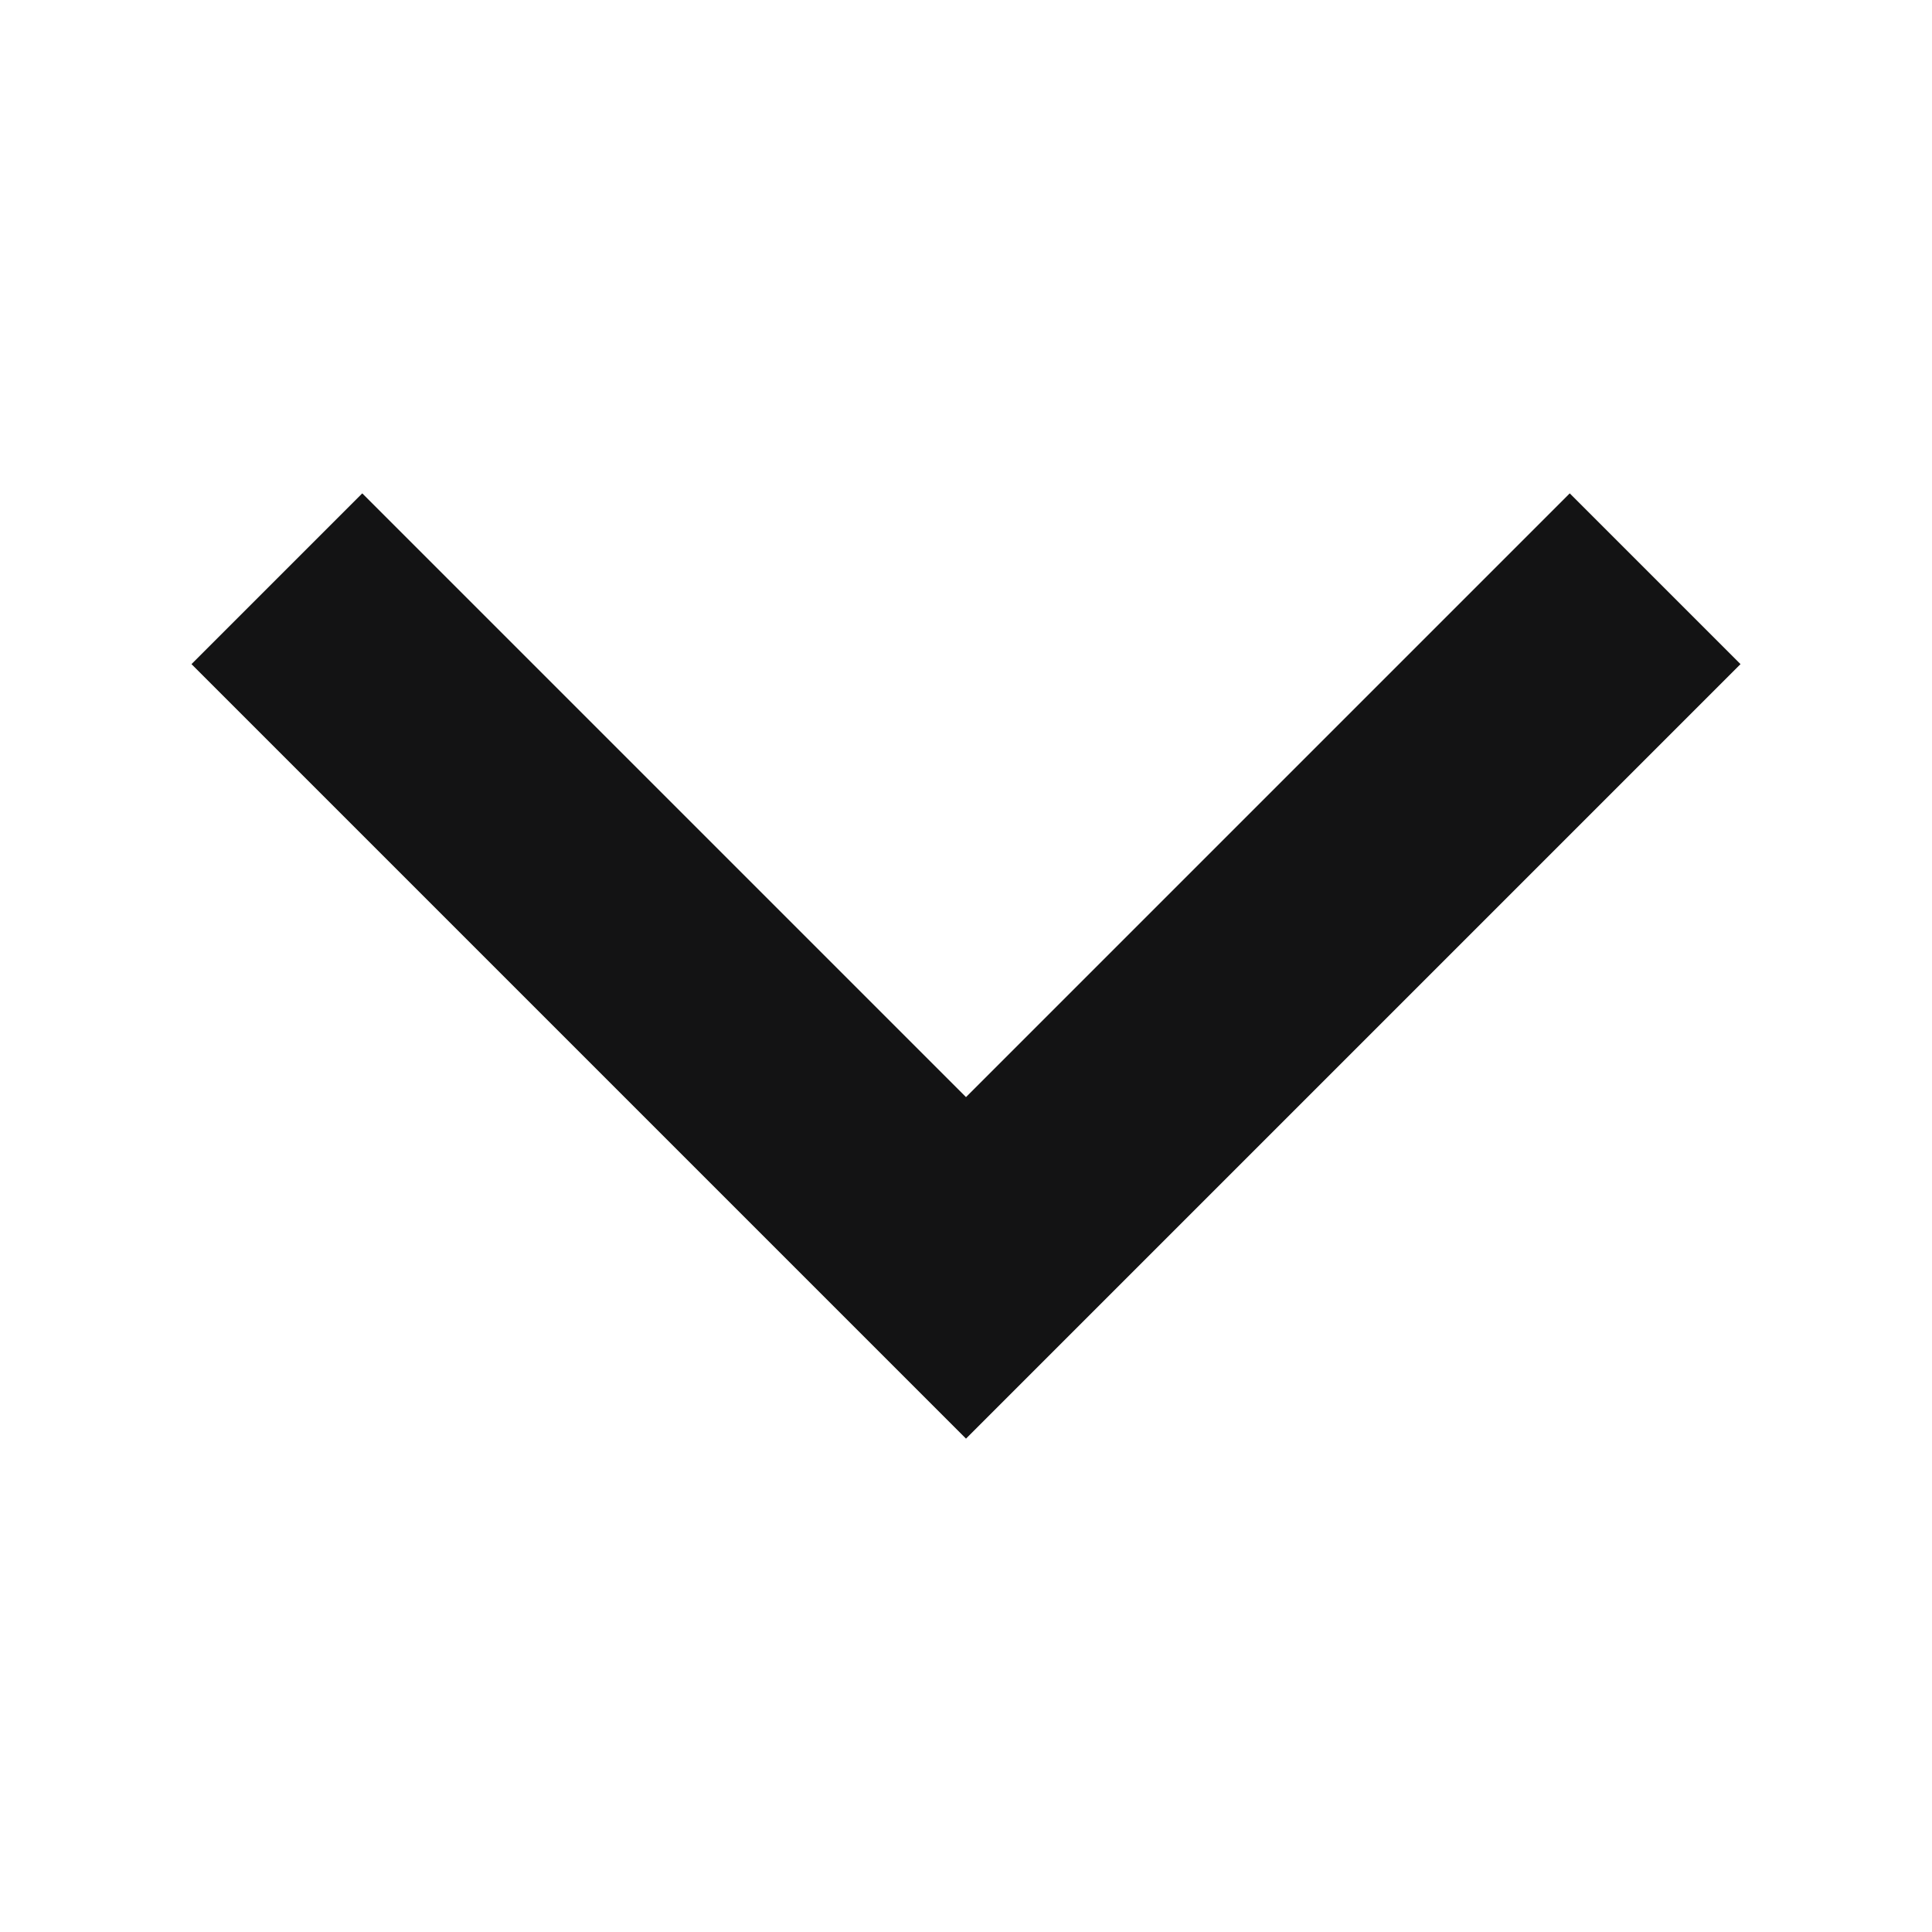
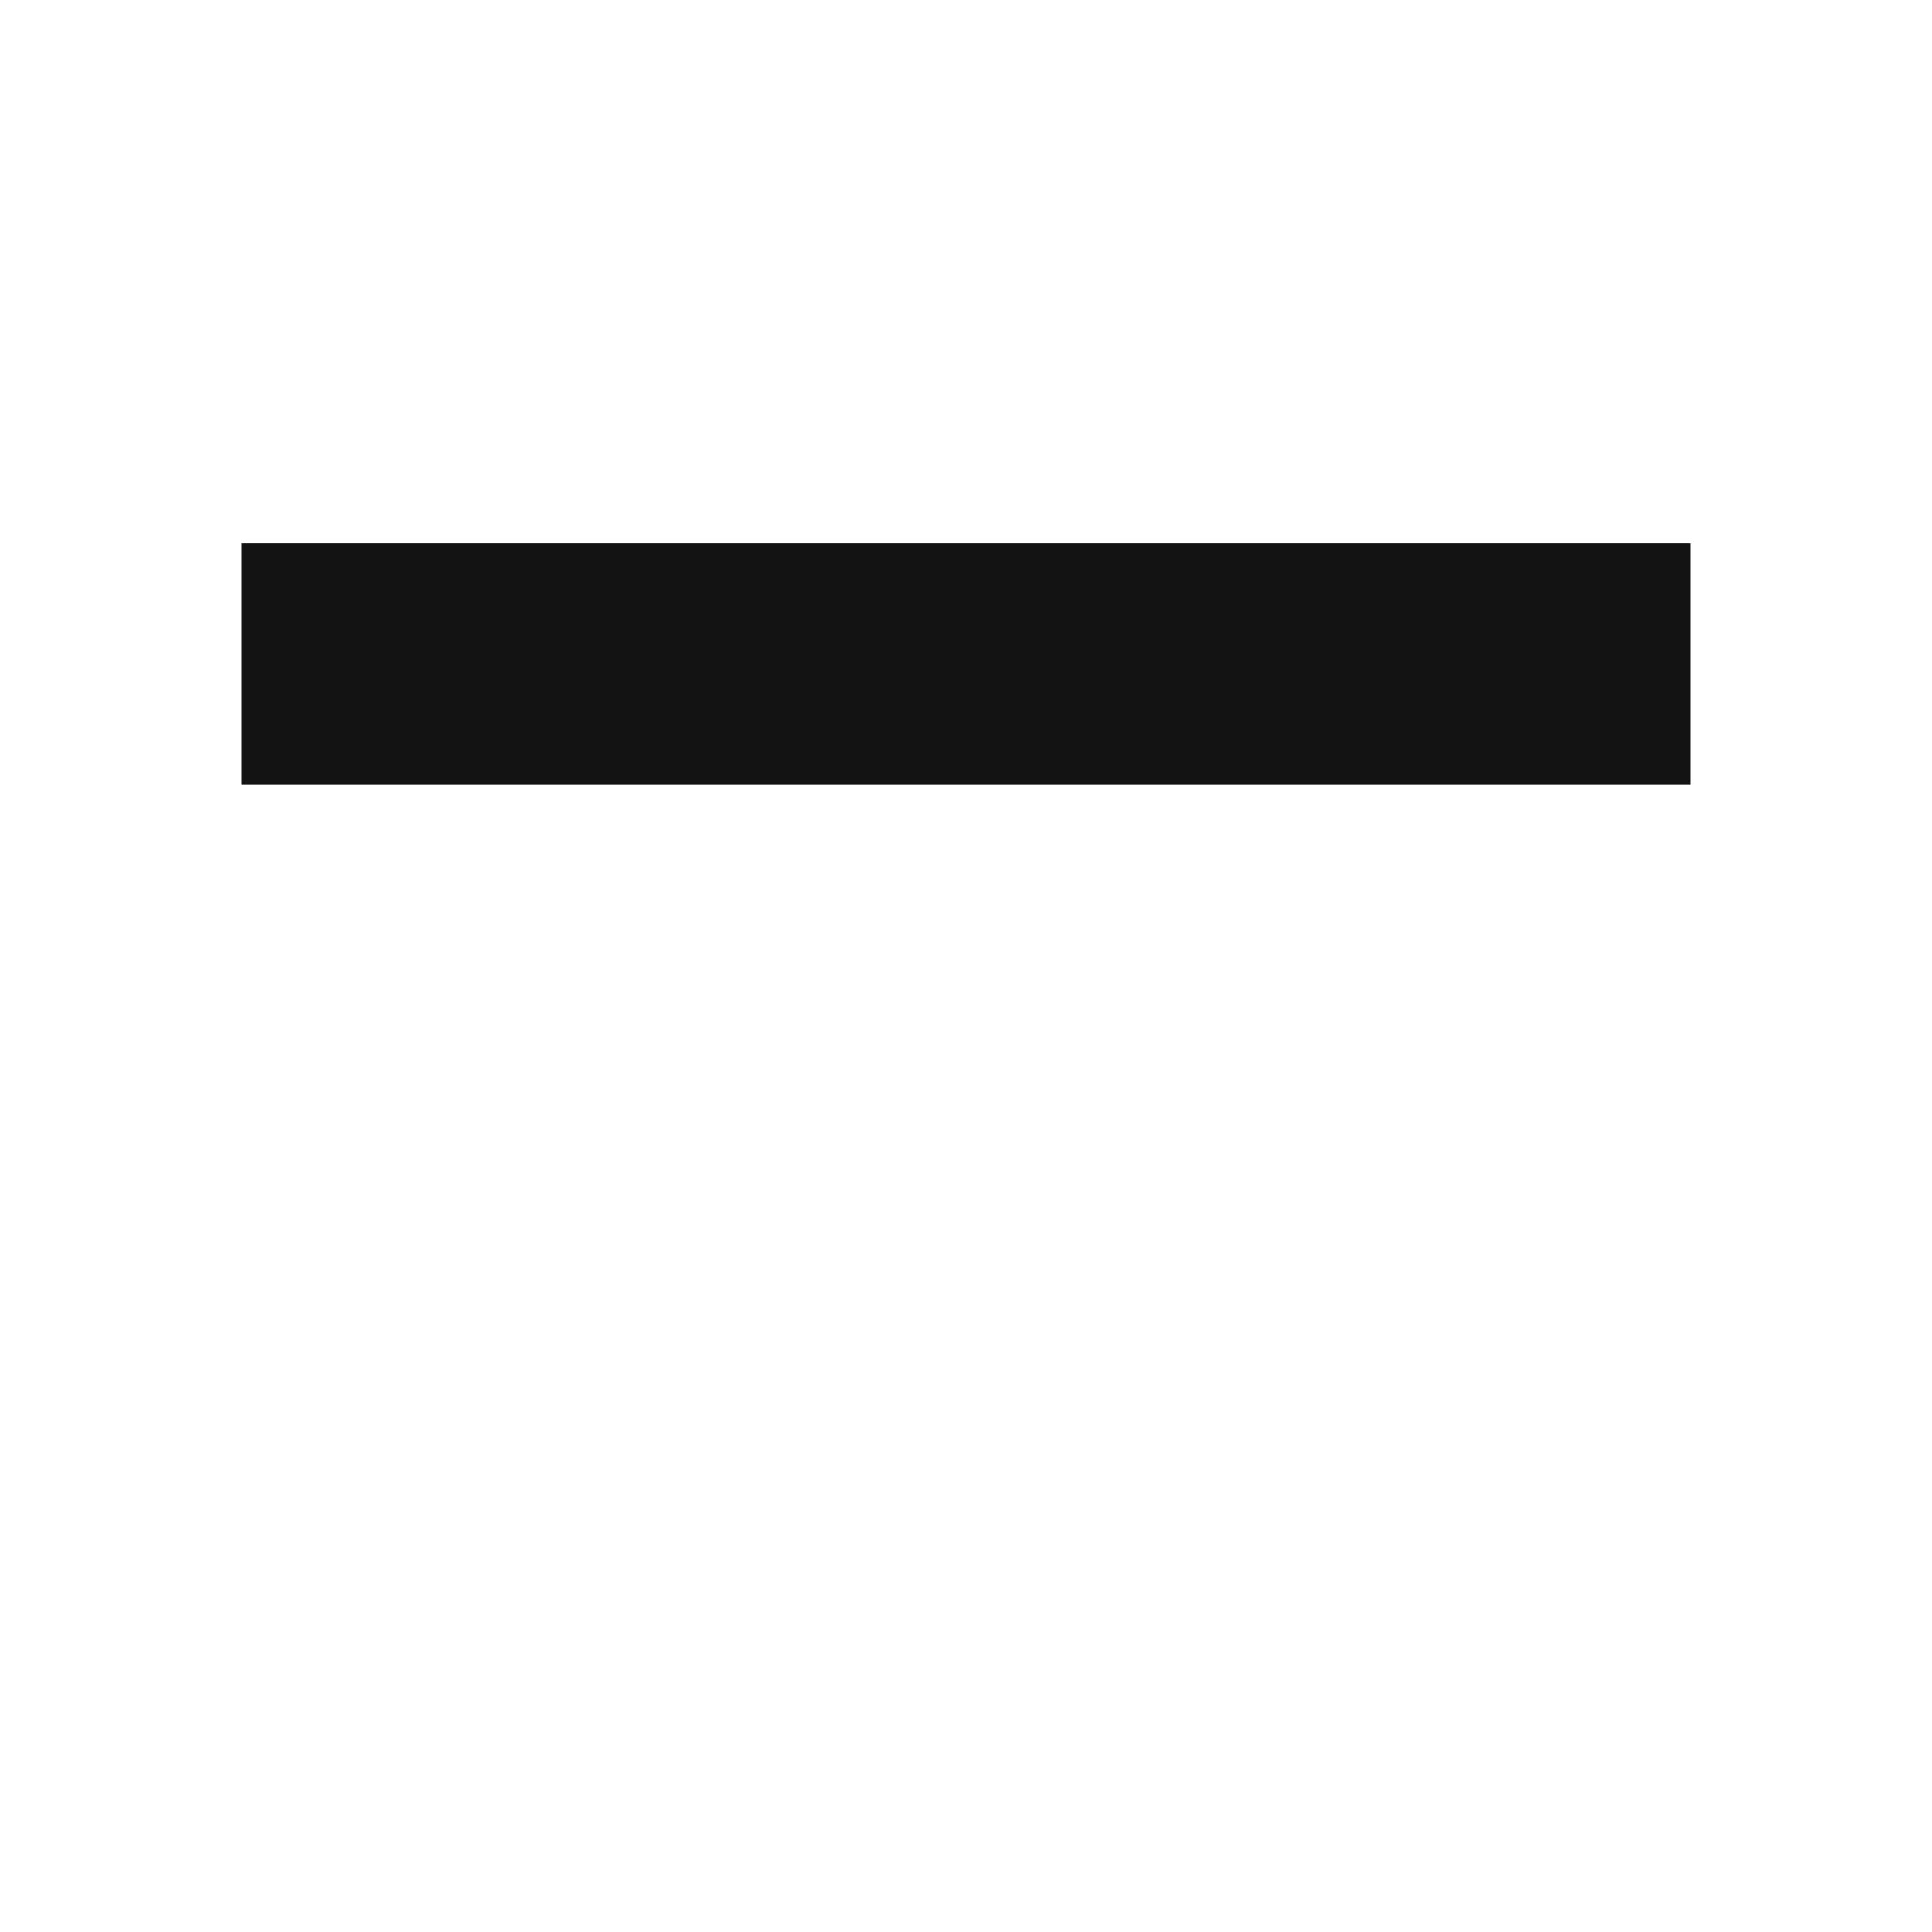
<svg xmlns="http://www.w3.org/2000/svg" width="12" height="12" viewBox="0 0 12 12" fill="none">
-   <path d="M2.25 4.125L6 7.875L9.75 4.125" stroke="#131314" stroke-width="1.5" stroke-linecap="square" />
+   <path d="M2.25 4.125L9.75 4.125" stroke="#131314" stroke-width="1.5" stroke-linecap="square" />
</svg>